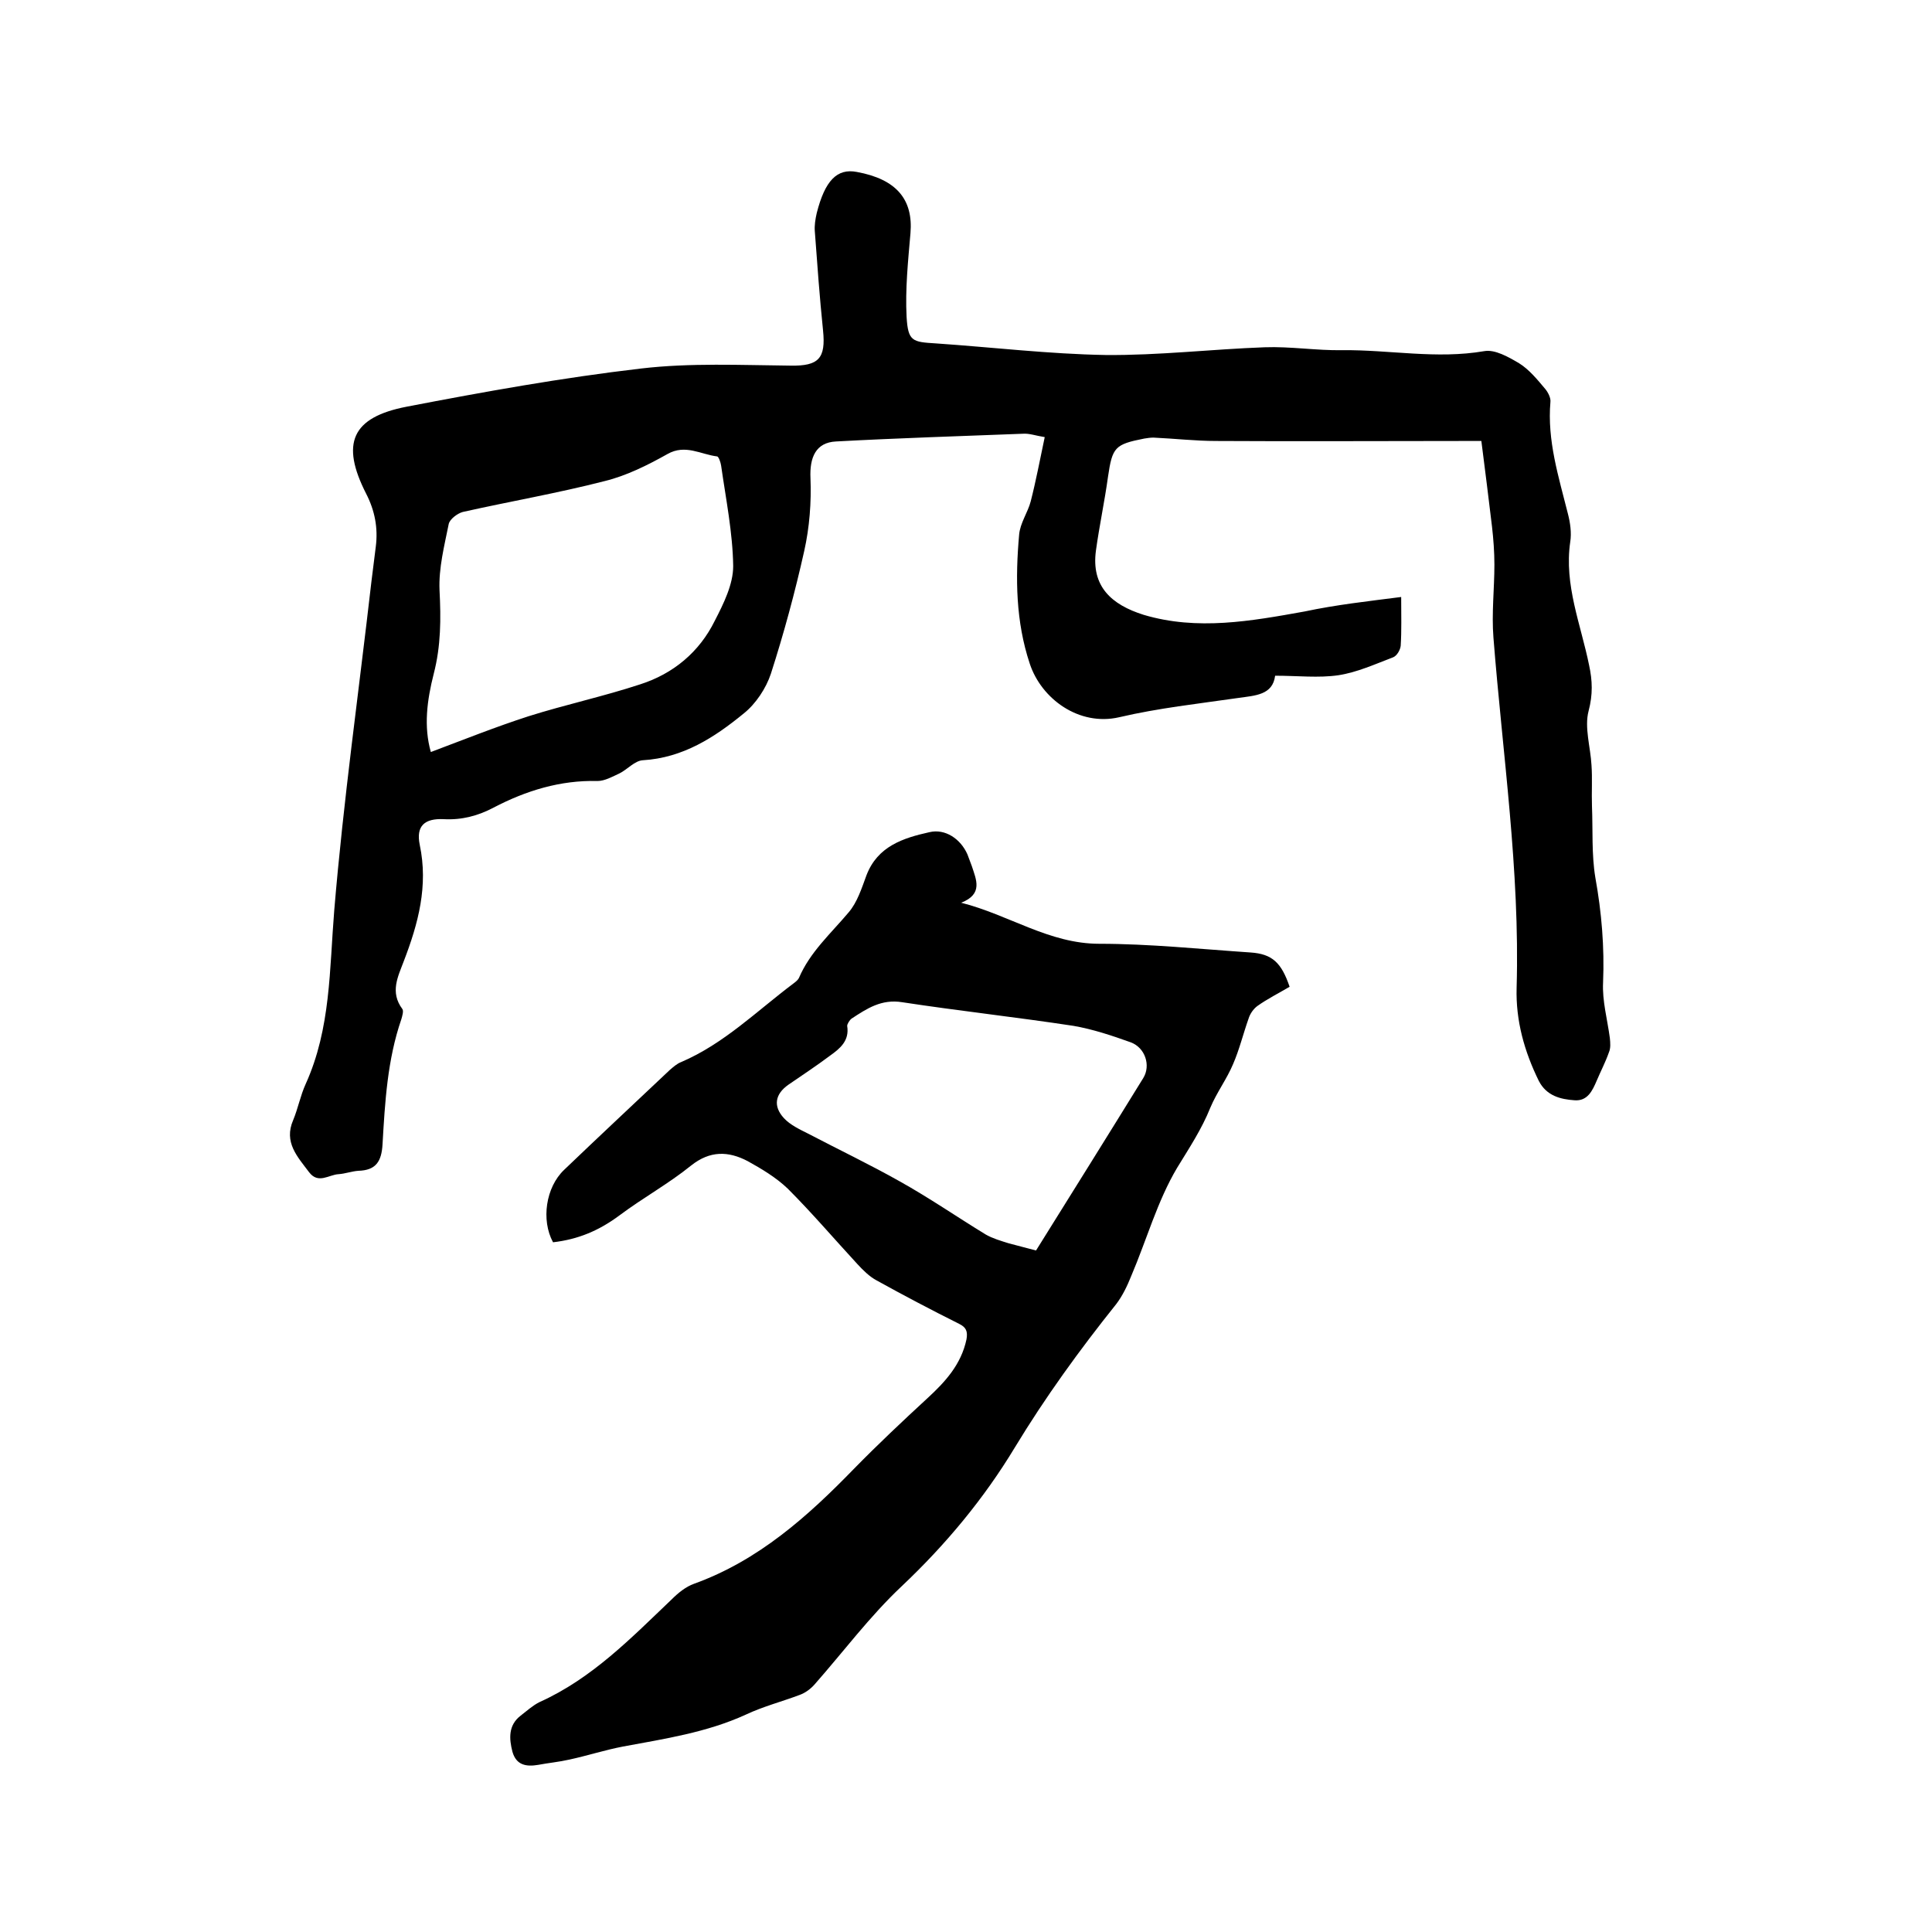
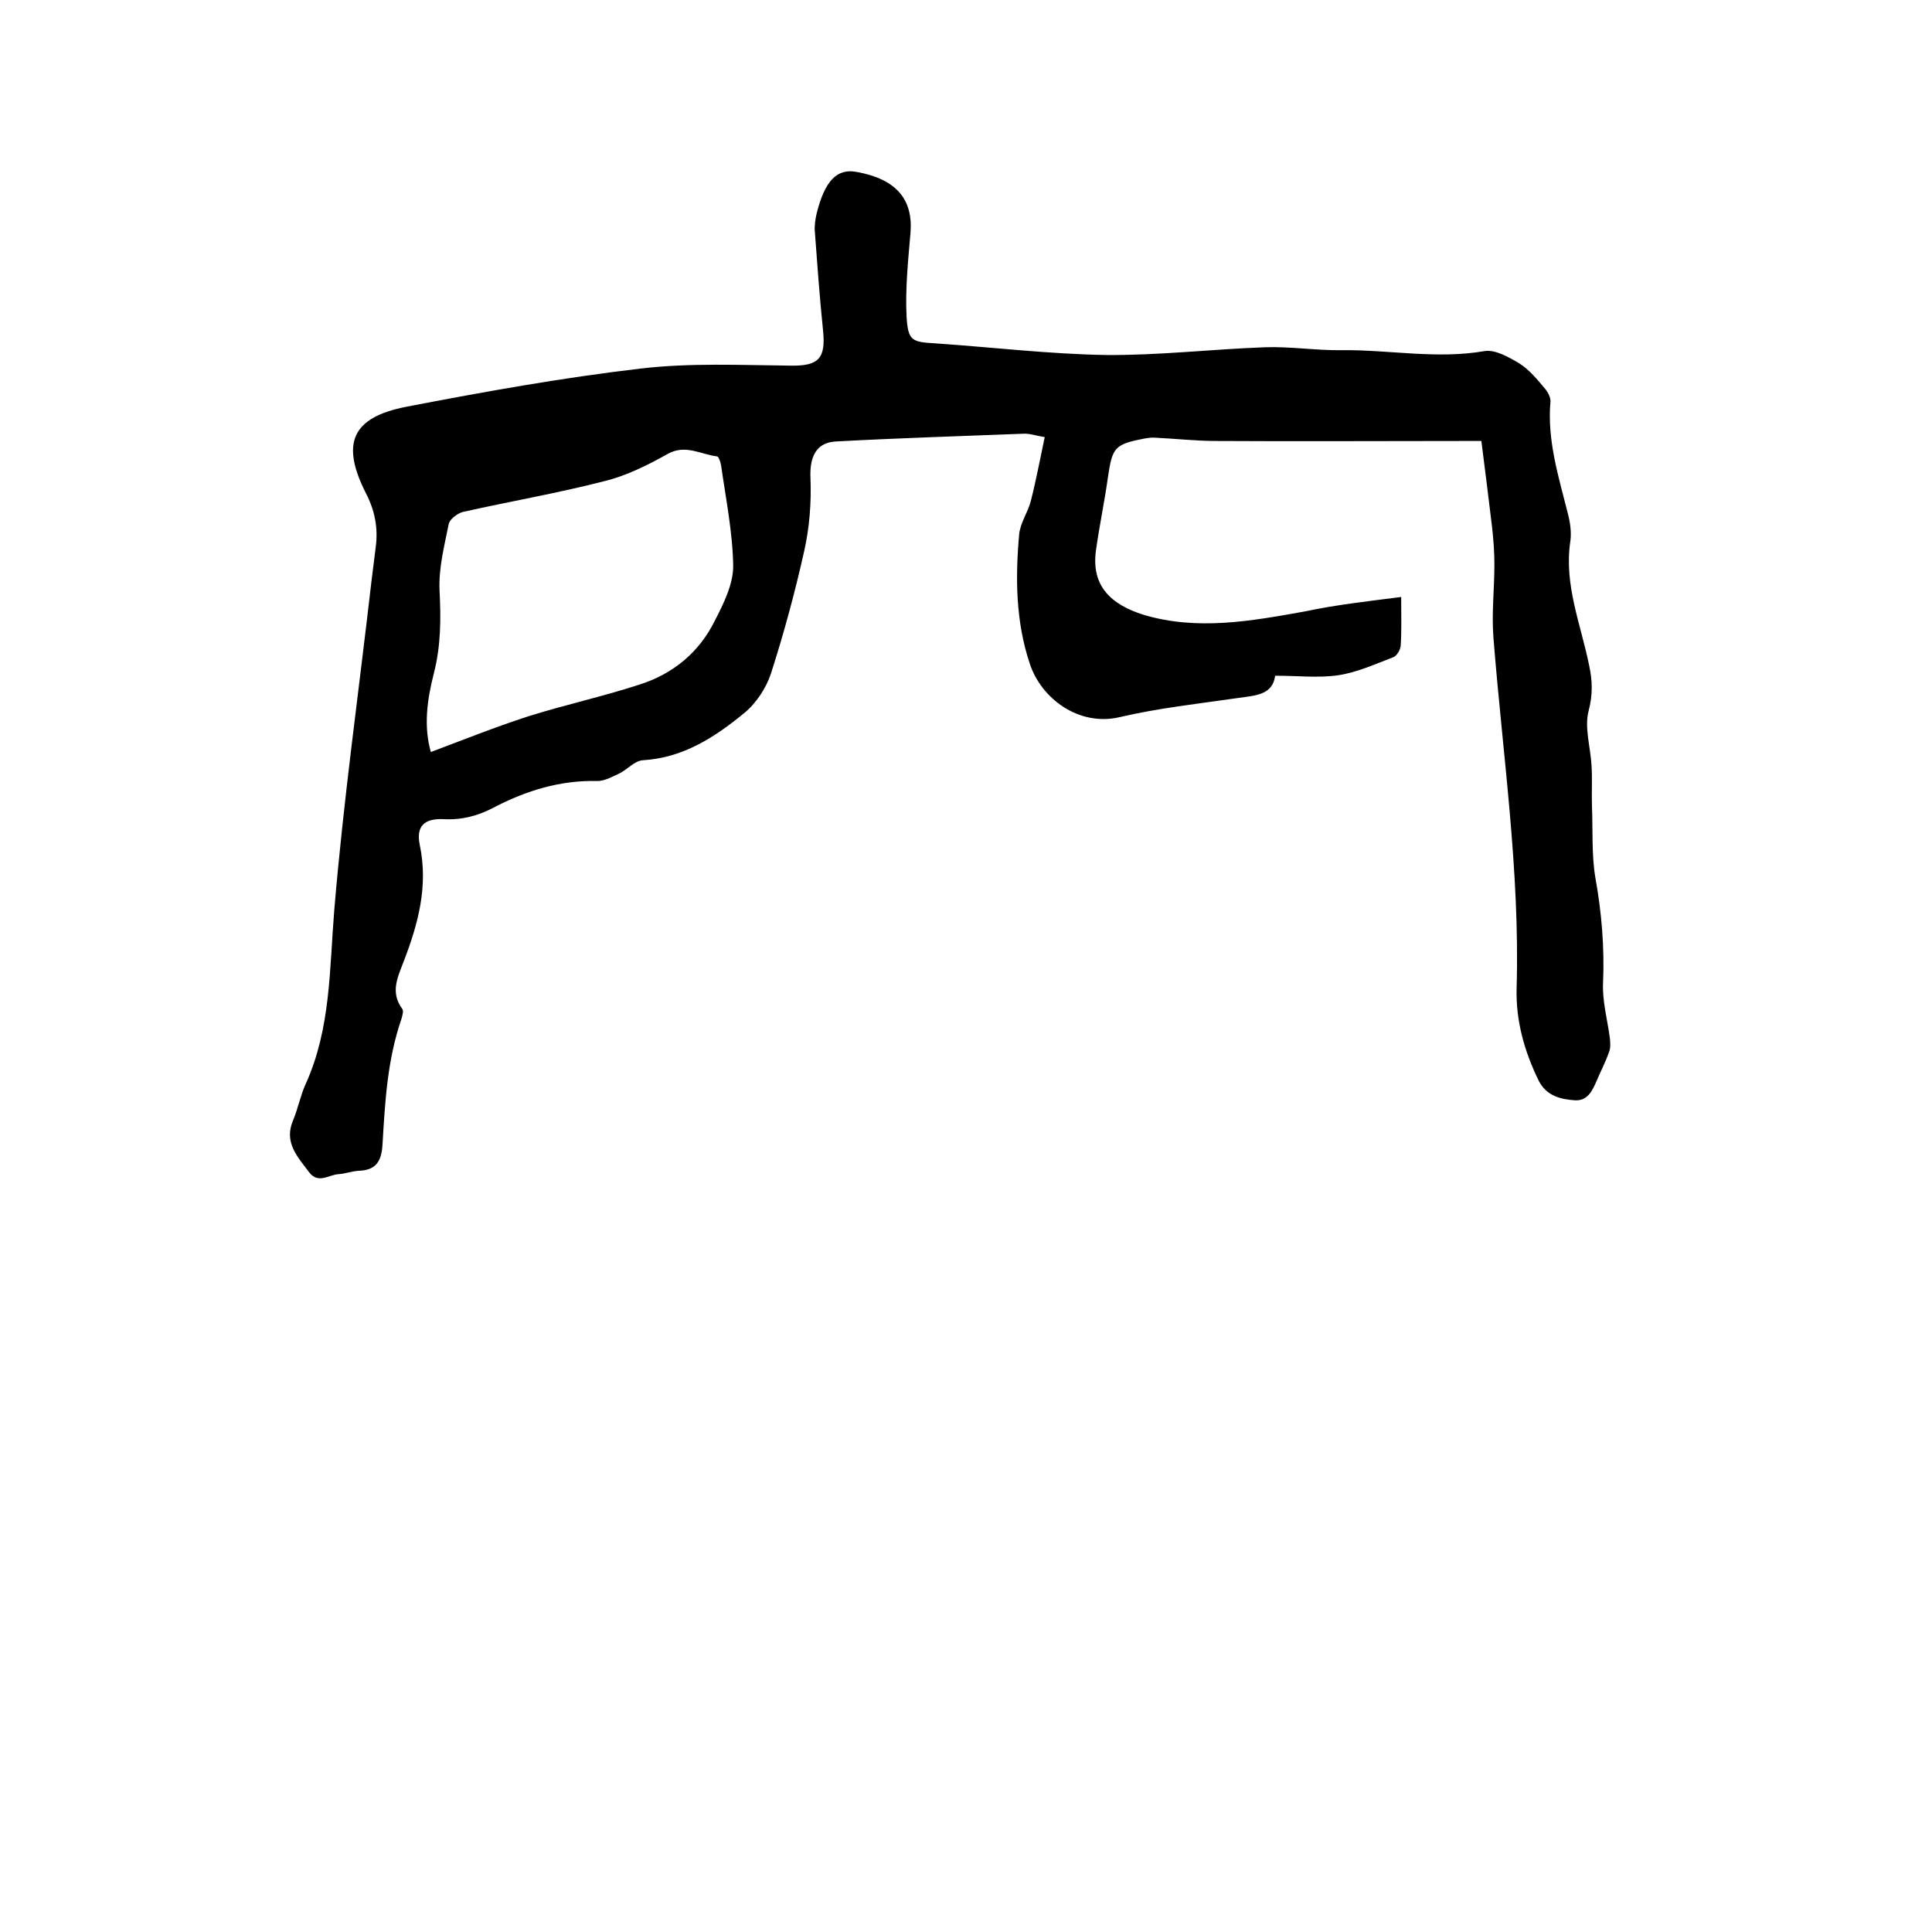
<svg xmlns="http://www.w3.org/2000/svg" enable-background="new 0 0 400 400" viewBox="0 0 400 400">
  <path d="m290.1 123.6c0 3.8.1 6.9-.1 10.1-.1.9-.8 2.1-1.6 2.4-3.7 1.4-7.4 3.1-11.3 3.7-4.1.6-8.4.1-13.1.1-.5 4-4.1 4.1-7.6 4.6-8.3 1.2-16.6 2.1-24.7 4-8.3 1.9-16.1-3.8-18.5-11.1-2.9-8.7-3-17.7-2.2-26.7.2-2.4 1.8-4.6 2.4-6.9 1.1-4.3 1.9-8.6 2.9-13.3-1.9-.3-3.2-.8-4.5-.7-12.9.5-25.8.9-38.7 1.6-4.2.2-5.5 3.3-5.3 7.6.2 5-.2 10.2-1.3 15.1-1.9 8.5-4.2 17-6.9 25.4-1 3-3.1 6.2-5.6 8.2-6.1 5-12.6 9.2-20.9 9.7-1.7.1-3.2 1.9-4.8 2.7-1.5.7-3.1 1.6-4.6 1.6-7.7-.2-14.8 2-21.5 5.5-3.2 1.7-6.6 2.6-10.3 2.4-4-.2-5.8 1.4-5 5.3 1.8 8.5-.3 16.3-3.3 24.1-1.2 3.2-2.9 6.4-.3 9.9.3.4 0 1.4-.2 2.1-2.9 8.4-3.4 17.2-3.9 25.9-.2 3.6-1.4 5.4-5 5.5-1.4.1-2.7.6-4.1.7-2 .1-4.2 2.1-6.1-.4-2.4-3.2-5.3-6.2-3.3-10.8 1-2.4 1.5-5.1 2.6-7.5 5.2-11.5 4.9-23.7 5.9-35.9 1.9-22.8 5.1-45.4 7.7-68.1.3-2.4.6-4.8.9-7.2.5-3.9-.2-7.5-2-11-5.3-10.4-3-15.8 8.4-18 16.1-3.1 32.2-6 48.5-7.9 10.2-1.2 20.7-.7 31-.6 5.8.1 7.3-1.5 6.7-7.3-.7-6.8-1.2-13.7-1.7-20.5-.1-1.2.1-2.5.4-3.8 1.7-6.7 4.2-9.3 8.3-8.5 8.2 1.5 11.7 5.7 11.1 12.7-.5 5.8-1.1 11.6-.8 17.3.3 5.1 1.2 5.2 6.1 5.5 11.7.8 23.4 2.2 35.1 2.4 11 .1 21.9-1.2 32.9-1.6 5.4-.2 10.8.7 16.1.6 9.8-.1 19.5 1.9 29.4.2 2.2-.4 5 1.2 7.2 2.5 2.1 1.3 3.8 3.4 5.4 5.3.6.7 1.2 1.9 1.1 2.7-.7 8 1.7 15.5 3.6 23.1.5 1.9.8 4 .5 5.9-1.3 8.9 2.2 17.1 3.9 25.5.7 3.2.8 6.1-.1 9.5s.4 7.5.6 11.2c.2 2.8 0 5.6.1 8.5.2 4.9-.1 10 .7 14.8 1.3 7.2 1.9 14.4 1.6 21.7-.2 3.8.9 7.7 1.4 11.5.1 1 .2 2.1-.2 3-.7 2-1.7 3.9-2.5 5.8-.9 2.1-1.9 4.3-4.6 4.1-2.9-.2-5.8-.9-7.4-4-3-6.1-4.8-12.5-4.6-19.3.7-24.3-2.9-48.3-4.8-72.5-.4-5 .2-10.1.2-15.1 0-2.6-.2-5.3-.5-7.9-.7-5.8-1.4-11.5-2.2-17.7-1.4 0-2.6 0-3.8 0-17 0-34.1.1-51.1 0-4.3 0-8.6-.5-13-.7-.6 0-1.3.1-1.9.2-6.1 1.2-6.6 1.8-7.5 7.9-.7 5.1-1.8 10.2-2.5 15.3-1 7.4 3.2 11.2 9.9 13.3 11.1 3.3 22.2 1.3 33.3-.7 6.6-1.4 13-2.1 20-3zm-200.9 32.1c6.9-2.6 13.4-5.2 20.2-7.4 7.6-2.4 15.5-4.1 23.1-6.6 6.9-2.2 12.3-6.7 15.5-13.2 1.8-3.5 3.8-7.5 3.8-11.3-.1-6.9-1.5-13.8-2.5-20.8-.1-.7-.5-1.8-.8-1.9-3.4-.4-6.6-2.6-10.3-.5-4.1 2.3-8.5 4.5-13 5.6-9.7 2.5-19.6 4.2-29.4 6.4-1.1.3-2.7 1.5-2.9 2.5-.9 4.5-2.1 9.1-1.9 13.7.3 5.9.3 11.5-1.2 17.3-1.4 5.5-2.1 10.9-.6 16.2z" />
-   <path d="m114.5 257.2c-2.5-4.6-1.5-11.4 2.3-15 7.3-7 14.6-13.8 21.9-20.7.7-.6 1.5-1.3 2.3-1.6 8.9-3.8 15.7-10.6 23.3-16.3.4-.3.9-.7 1.1-1.1 2.3-5.4 6.6-9.2 10.3-13.6 1.8-2.1 2.7-5 3.7-7.7 2.3-6 7.6-7.7 13-8.9 3.3-.8 6.5 1.4 7.9 4.6.3.8.6 1.6.9 2.4.9 2.8 2.4 5.8-2.2 7.6 9.9 2.5 18.2 8.5 28.6 8.5s20.9 1.1 31.3 1.8c4.5.3 6.4 2.1 8.1 7.1-2.2 1.3-4.6 2.5-6.7 4-.8.6-1.5 1.6-1.8 2.6-1.1 3.1-1.9 6.4-3.2 9.4-1.3 3.1-3.4 5.9-4.7 9-1.8 4.5-4.4 8.4-6.9 12.5-4.1 6.9-6.3 14.9-9.5 22.4-.8 2-1.8 4.1-3.1 5.8-7.6 9.5-14.7 19.3-21 29.7-6.4 10.6-14.3 20.1-23.4 28.7-6.6 6.2-12.1 13.6-18.1 20.4-.8.9-1.9 1.7-3 2.1-3.7 1.4-7.6 2.4-11.2 4.1-8.1 3.7-16.8 5-25.4 6.6-3.7.7-7.4 1.9-11.1 2.7-2.2.5-4.4.7-6.5 1.1-2.4.4-4.5.1-5.3-2.7-.7-2.7-.9-5.5 1.7-7.5 1.3-1 2.5-2.1 3.9-2.8 10.9-4.9 19-13.3 27.4-21.3 1.3-1.3 2.9-2.6 4.6-3.2 13.3-4.8 23.5-13.9 33.2-23.9 4.9-5 10-9.8 15.1-14.5 3.7-3.4 7-7 8.1-12.2.3-1.7-.1-2.5-1.5-3.2-5.8-2.9-11.5-5.9-17.1-9-1.5-.8-2.8-2.1-4-3.4-4.8-5.2-9.4-10.6-14.4-15.6-2.4-2.3-5.4-4.1-8.3-5.7-4-2.1-7.8-2.2-11.7.9-4.7 3.8-10 6.7-14.8 10.3-4.3 3.2-8.6 5-13.8 5.6zm100 1.7c7.3-11.7 14.8-23.7 22.2-35.7 1.6-2.6.4-6.3-2.6-7.4-3.9-1.4-7.8-2.7-11.8-3.4-11.8-1.8-23.7-3.1-35.5-4.9-4.3-.7-7.3 1.3-10.5 3.4-.4.3-.9 1.1-.9 1.5.5 3.1-1.5 4.7-3.6 6.2-2.8 2.1-5.7 4-8.6 6-2.7 1.9-3.2 4.4-.9 6.9 1.3 1.4 3.2 2.3 5 3.2 6.3 3.3 12.8 6.4 19 9.9 6.1 3.4 11.9 7.4 17.8 11 1.4.8 3.1 1.3 4.7 1.8 1.8.5 3.5.9 5.7 1.5z" />
</svg>